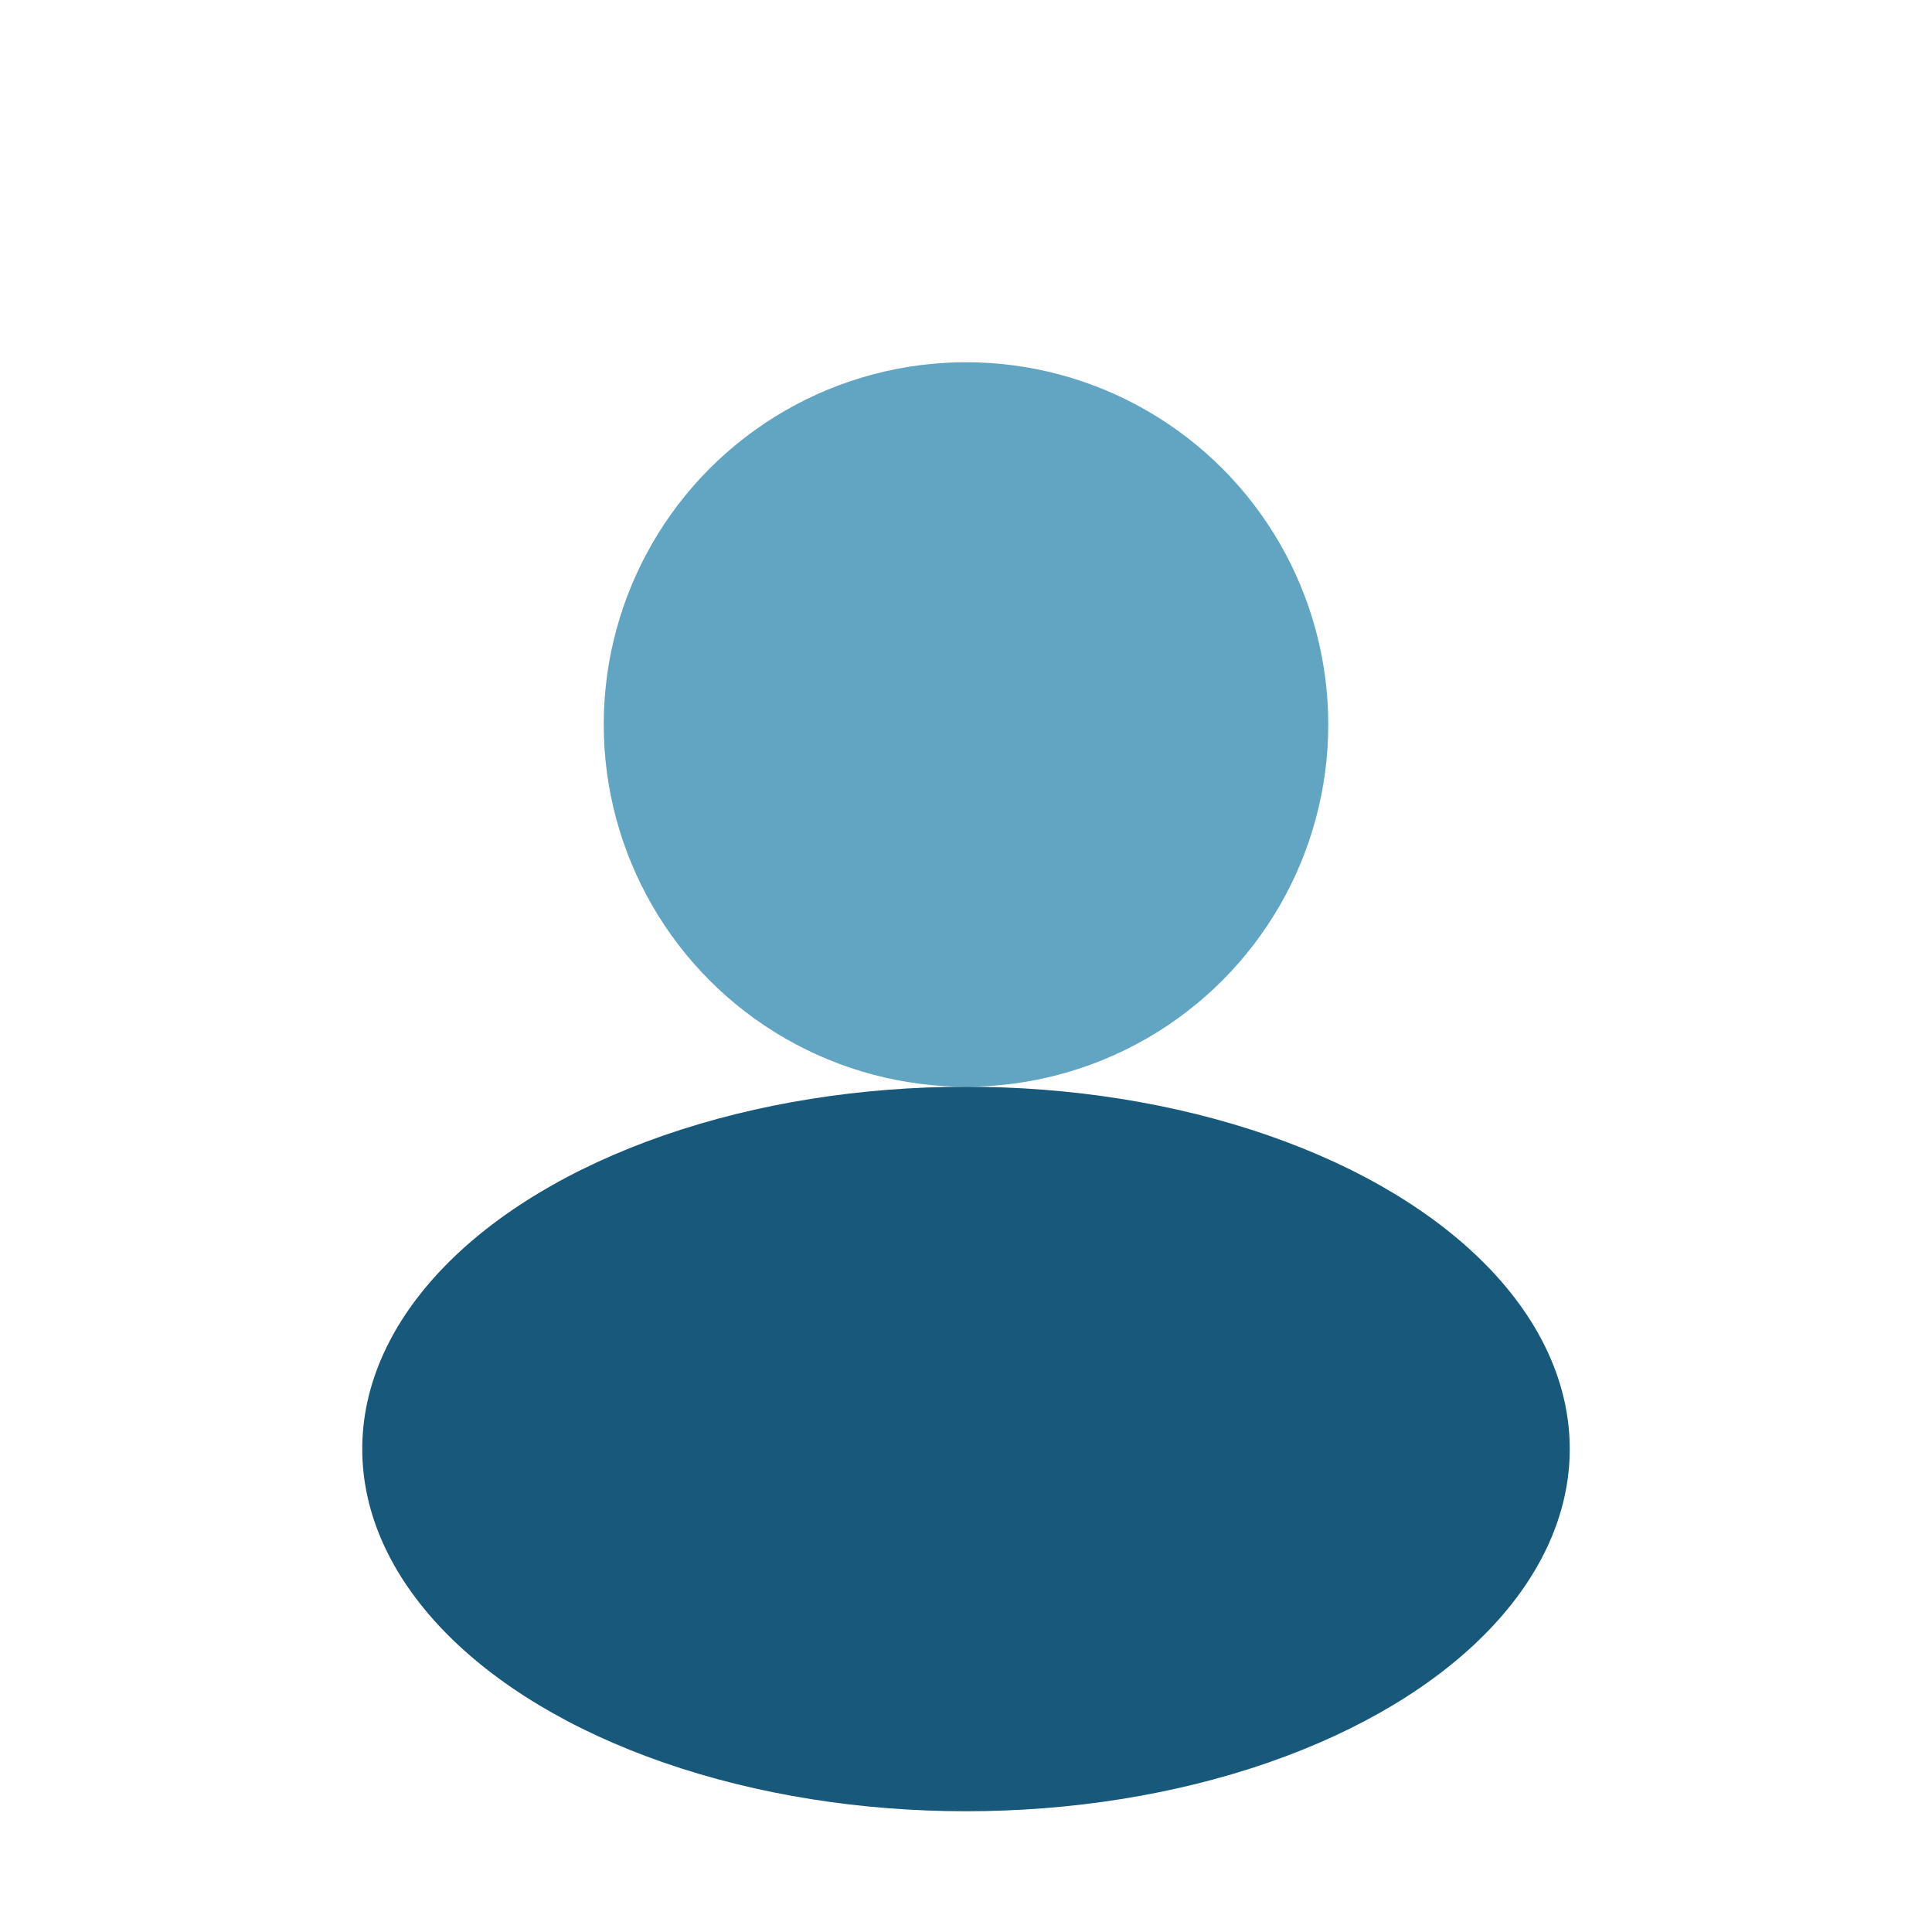
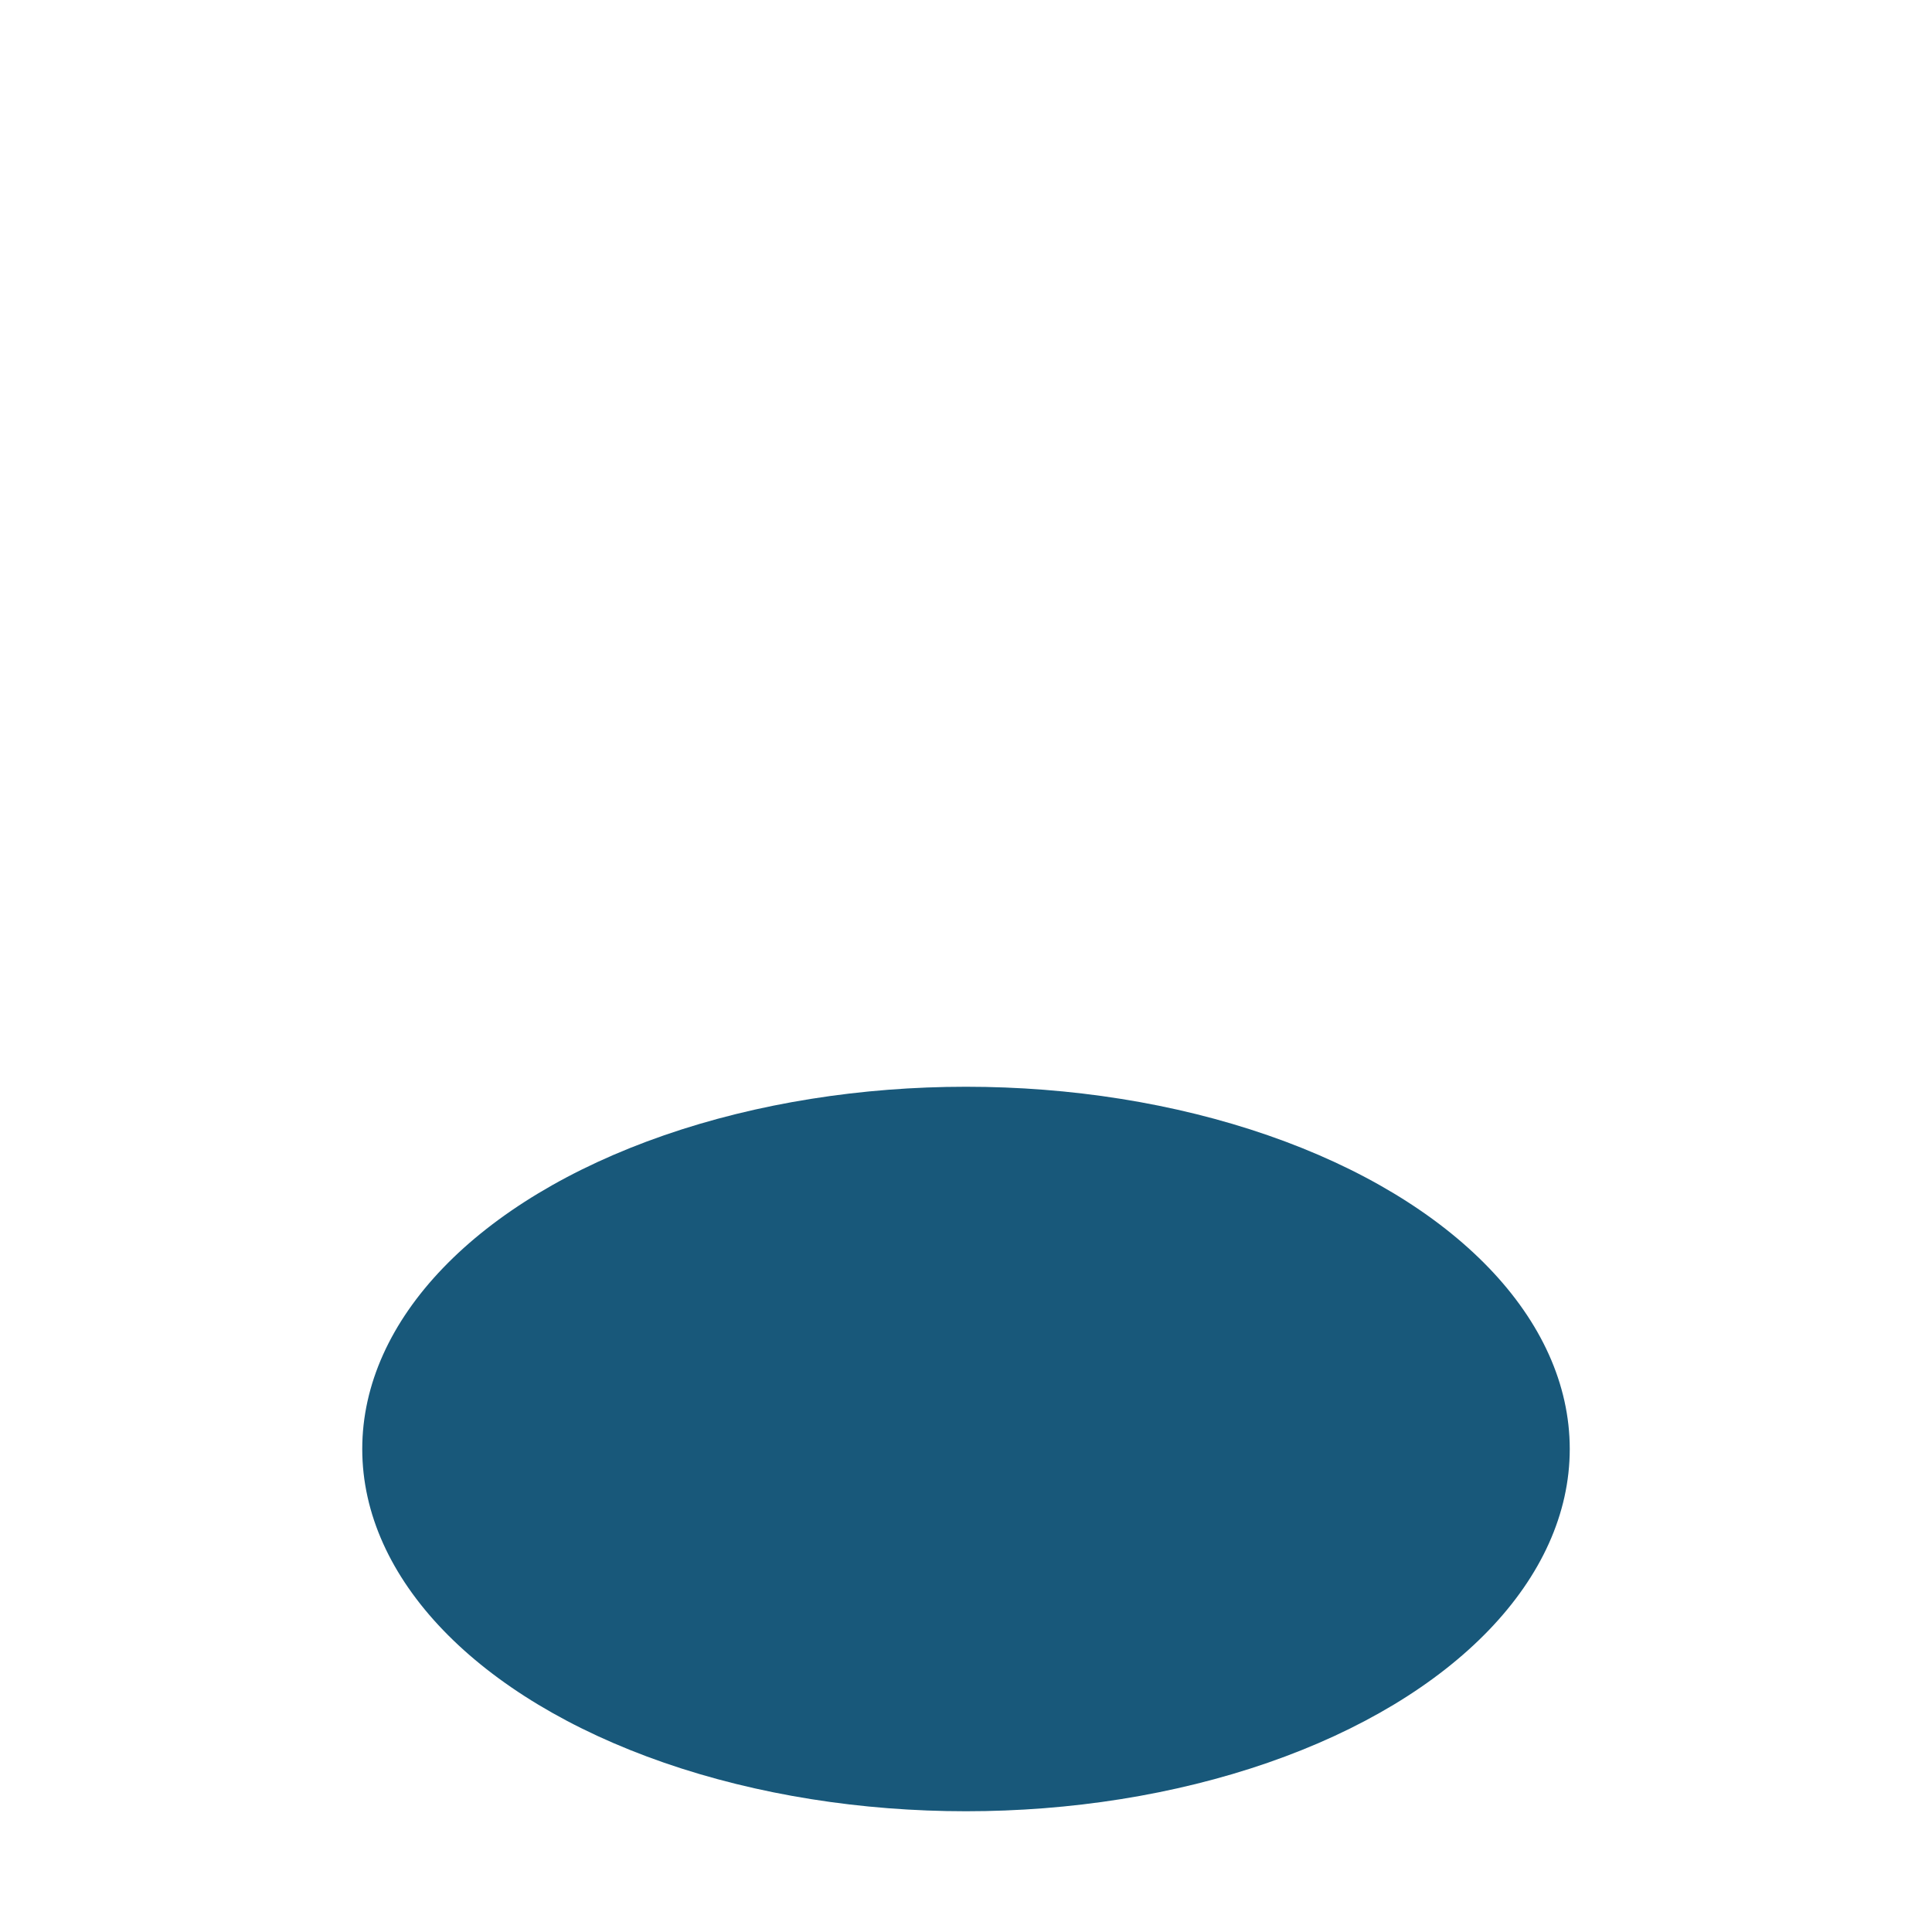
<svg xmlns="http://www.w3.org/2000/svg" width="32" height="32" viewBox="0 0 32 32">
-   <circle cx="16" cy="12" r="6" fill="#61A5C2" />
  <ellipse cx="16" cy="24" rx="10" ry="6" fill="#18587A" />
</svg>